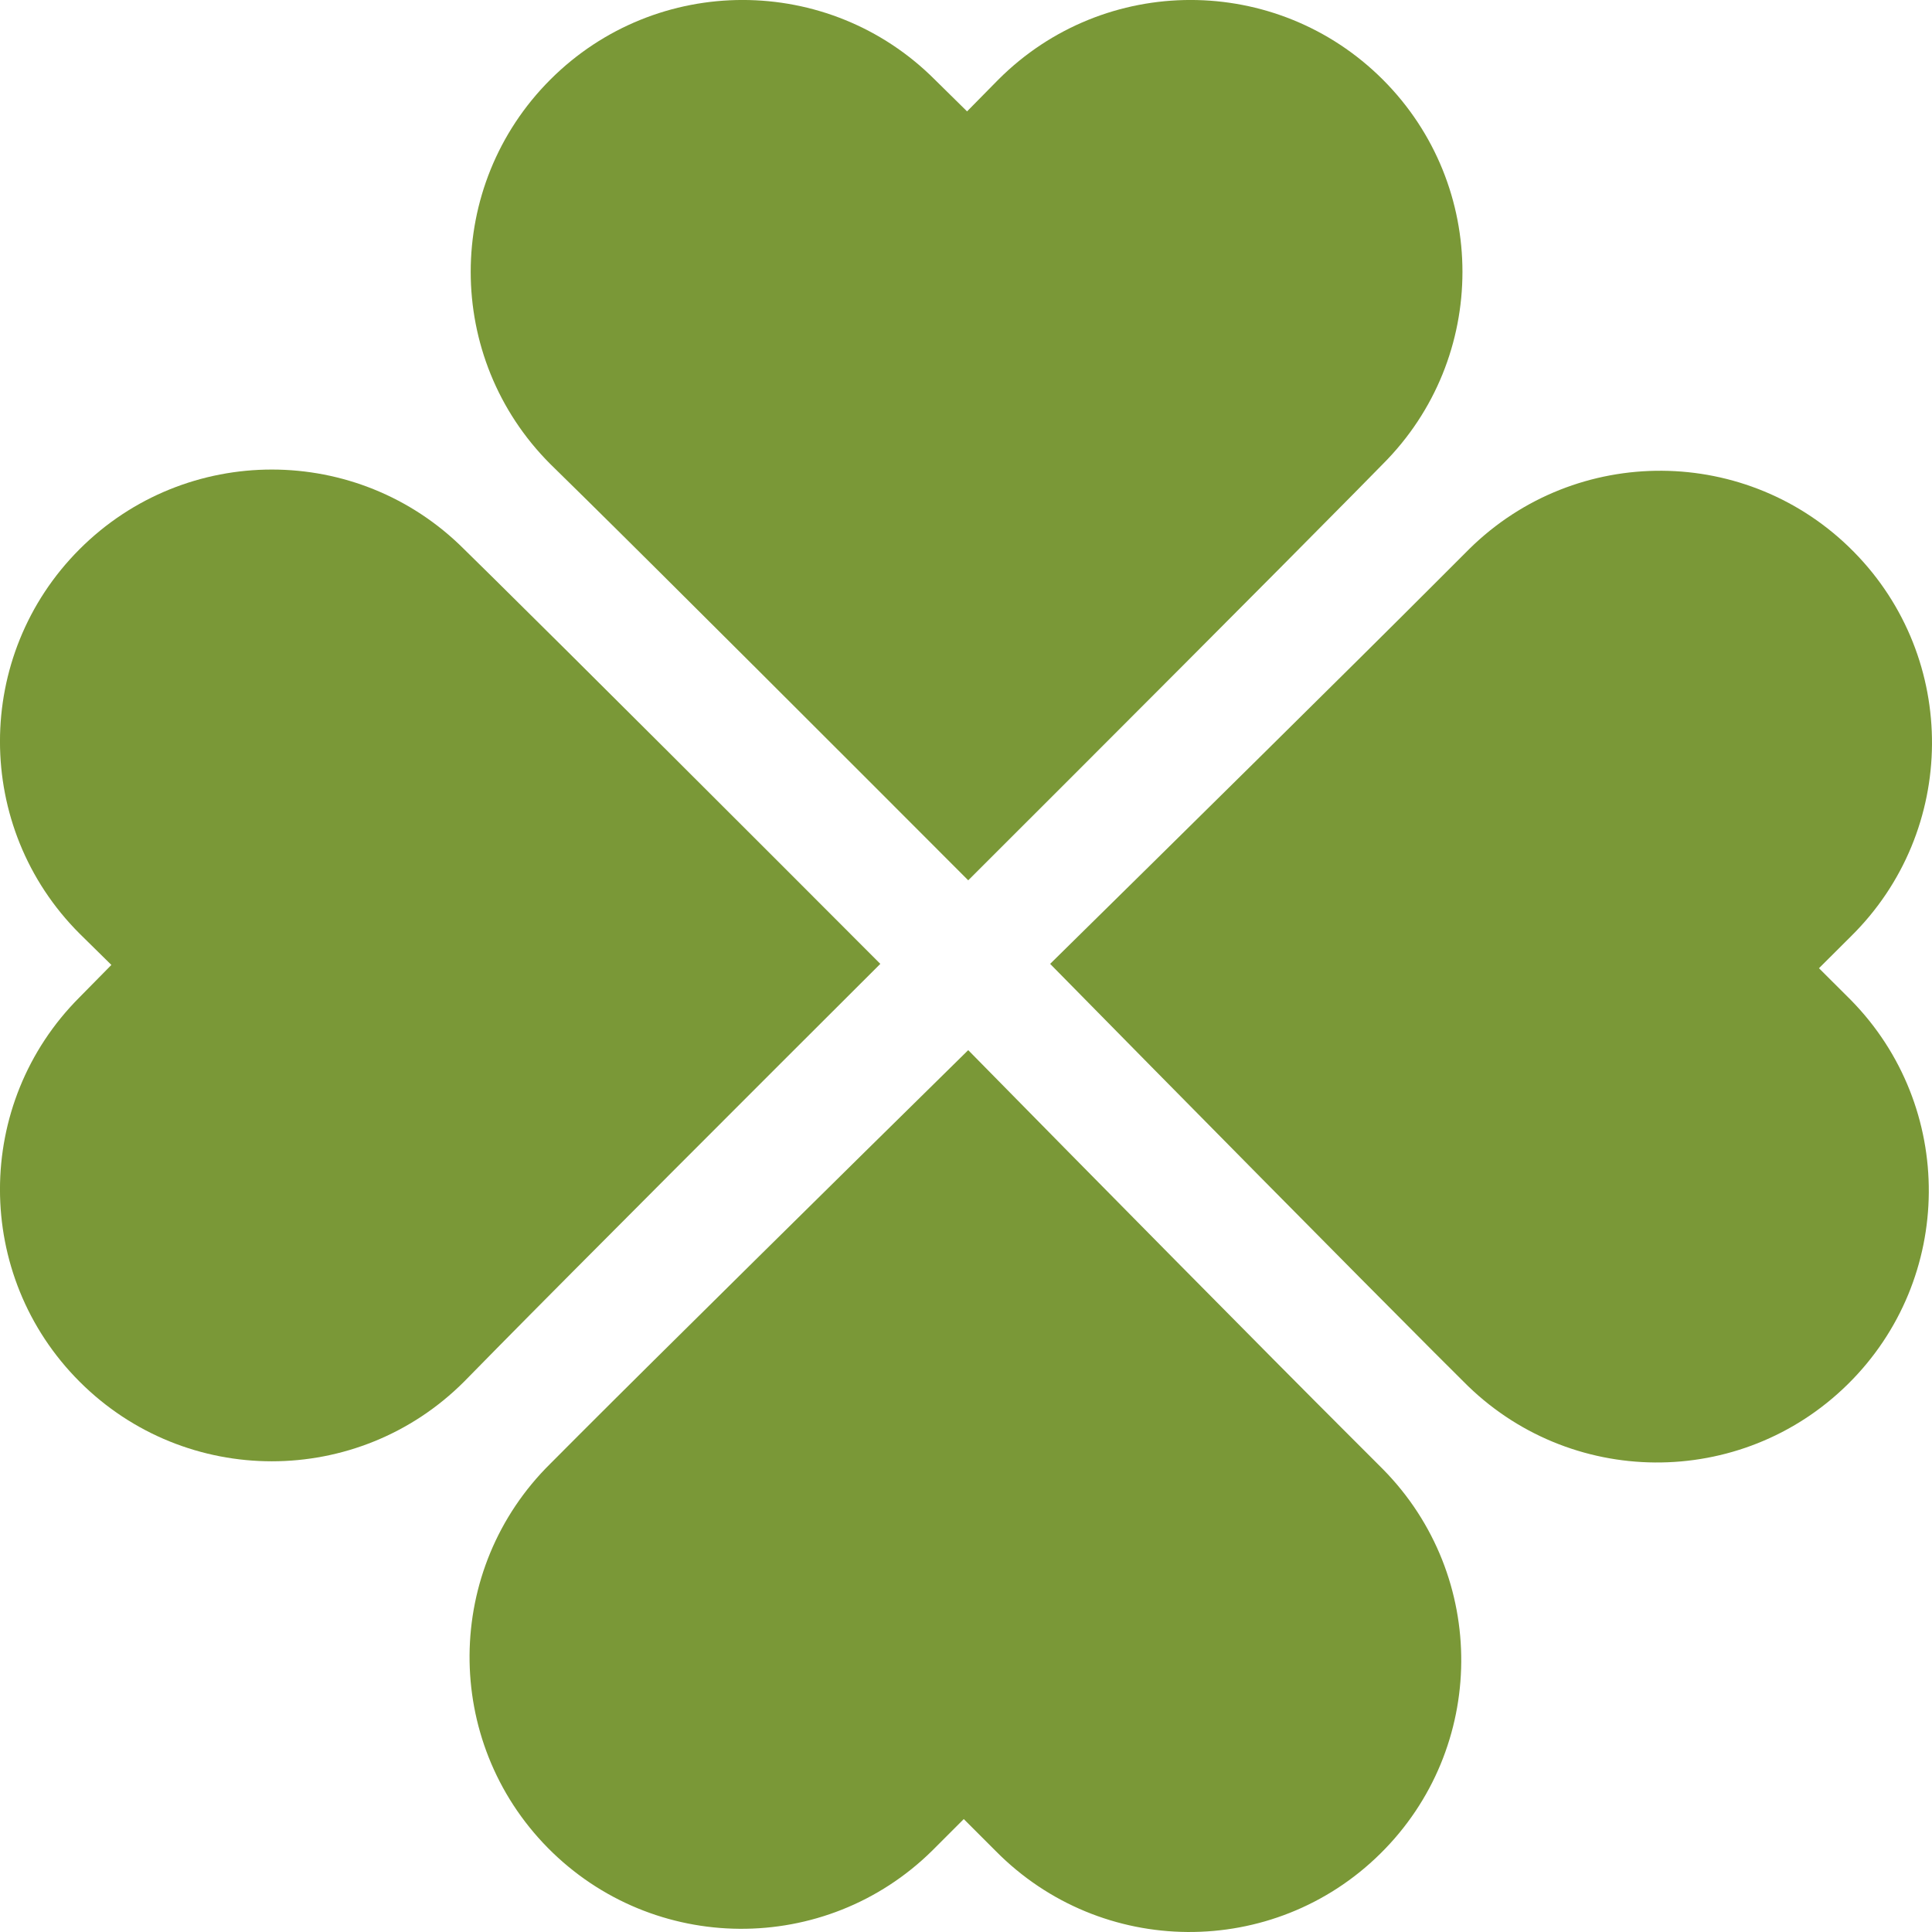
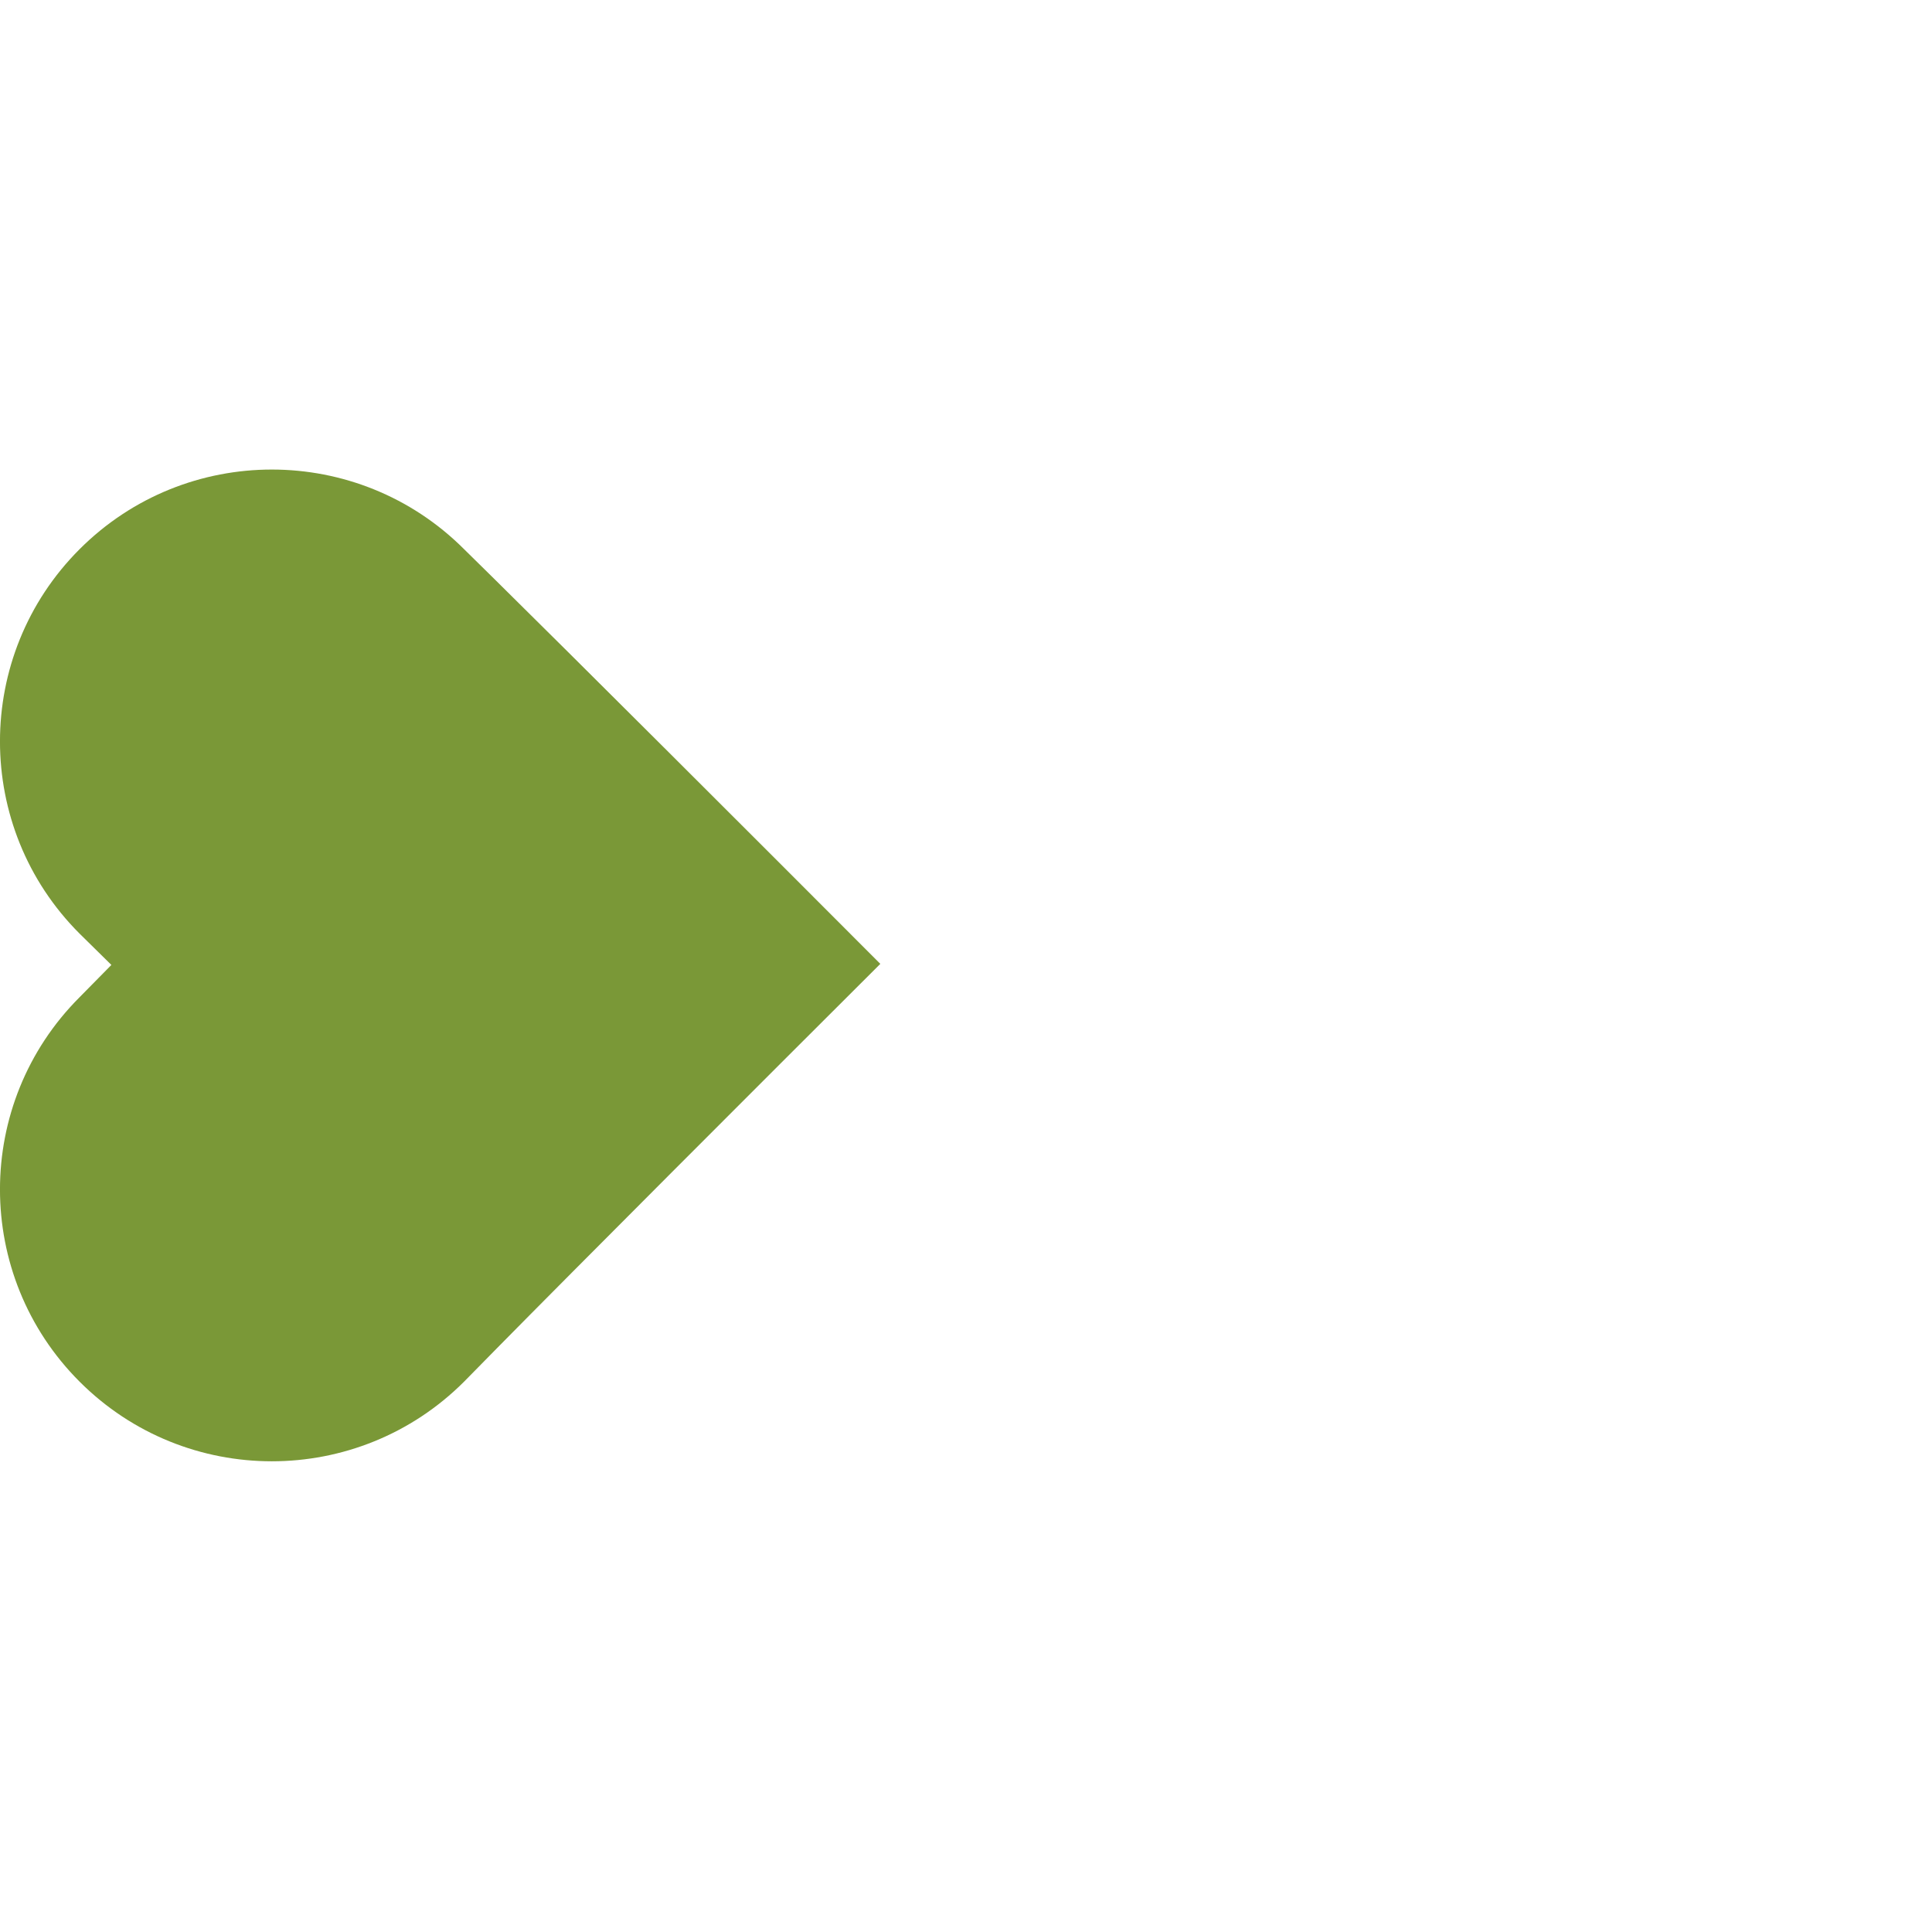
<svg xmlns="http://www.w3.org/2000/svg" width="20" height="20" viewBox="0 0 20 20" fill="none">
  <path d="M9.113 9.978C7.84 8.701 5.871 6.736 5.115 5.991C4.919 5.798 4.804 5.685 4.804 5.685C3.705 4.586 1.923 4.586 0.824 5.685C-0.275 6.784 -0.275 8.567 0.824 9.665C0.824 9.665 0.946 9.785 1.153 9.989C0.946 10.199 0.824 10.323 0.824 10.323C-0.275 11.422 -0.275 13.204 0.824 14.303C1.923 15.402 3.705 15.402 4.804 14.303C4.804 14.303 4.933 14.172 5.15 13.951C5.931 13.158 7.86 11.227 9.113 9.978Z" fill="#7A9837" />
-   <path d="M18.83 10.023C19.038 9.815 19.162 9.692 19.162 9.692C20.268 8.601 20.281 6.818 19.19 5.712C18.099 4.605 16.317 4.592 15.21 5.683C15.21 5.683 15.081 5.813 14.861 6.032C14.075 6.82 12.132 8.737 10.871 9.978C12.134 11.263 14.089 13.242 14.84 13.993C15.034 14.187 15.148 14.3 15.148 14.3C16.239 15.408 18.022 15.421 19.129 14.329C20.235 13.238 20.248 11.456 19.157 10.349C19.157 10.349 19.036 10.228 18.83 10.023Z" fill="#7A9837" />
-   <path d="M6.049 5.15C6.842 5.931 8.773 7.86 10.023 9.113C11.299 7.84 13.264 5.871 14.009 5.115C14.202 4.919 14.315 4.804 14.315 4.804C15.414 3.705 15.414 1.923 14.315 0.824C13.215 -0.275 11.433 -0.275 10.335 0.824C10.335 0.824 10.214 0.946 10.011 1.153C9.801 0.946 9.677 0.824 9.677 0.824C8.579 -0.275 6.796 -0.275 5.697 0.824C4.598 1.923 4.598 3.705 5.697 4.804C5.697 4.804 5.828 4.933 6.049 5.15Z" fill="#7A9837" />
-   <path d="M13.968 14.861C13.18 14.075 11.263 12.133 10.023 10.871C8.737 12.135 6.758 14.089 6.008 14.84C5.813 15.035 5.7 15.149 5.7 15.149C4.592 16.24 4.58 18.022 5.671 19.129C6.763 20.235 8.545 20.248 9.651 19.157C9.651 19.157 9.772 19.036 9.977 18.831C10.186 19.039 10.308 19.162 10.308 19.162C11.4 20.268 13.182 20.281 14.288 19.19C15.395 18.099 15.408 16.317 14.317 15.21C14.317 15.21 14.187 15.081 13.968 14.861Z" fill="#7A9837" />
</svg>